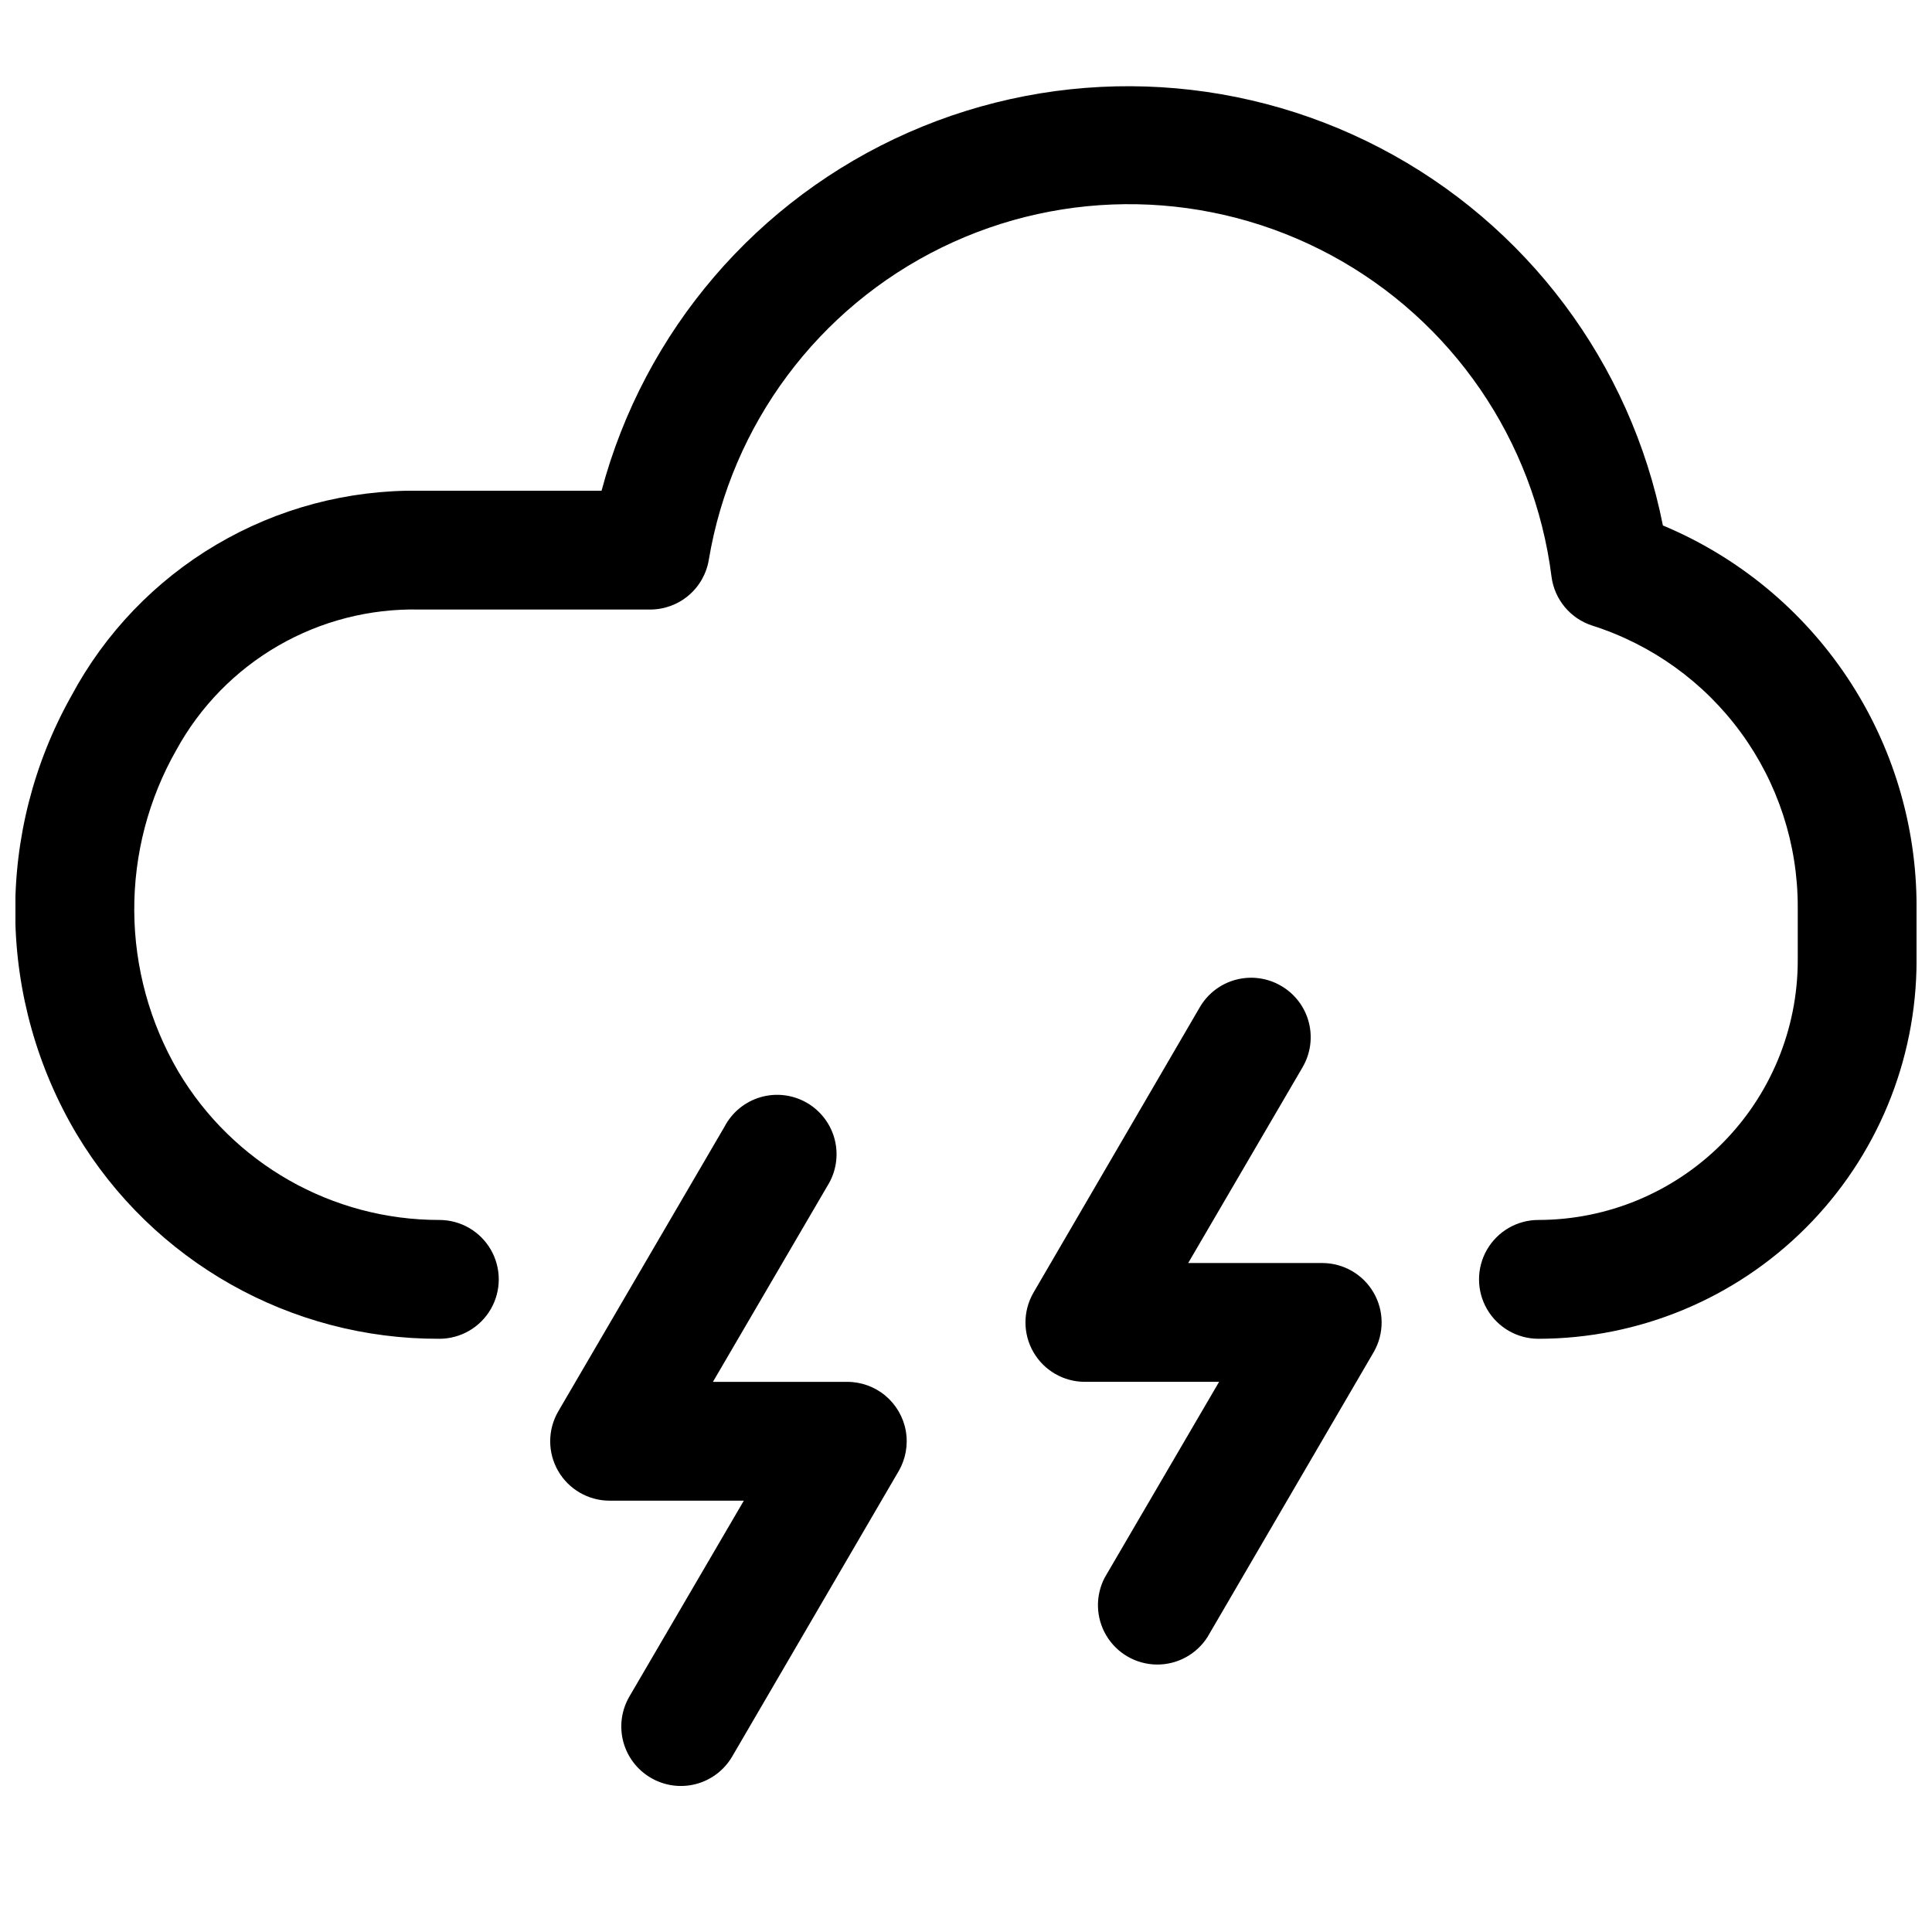
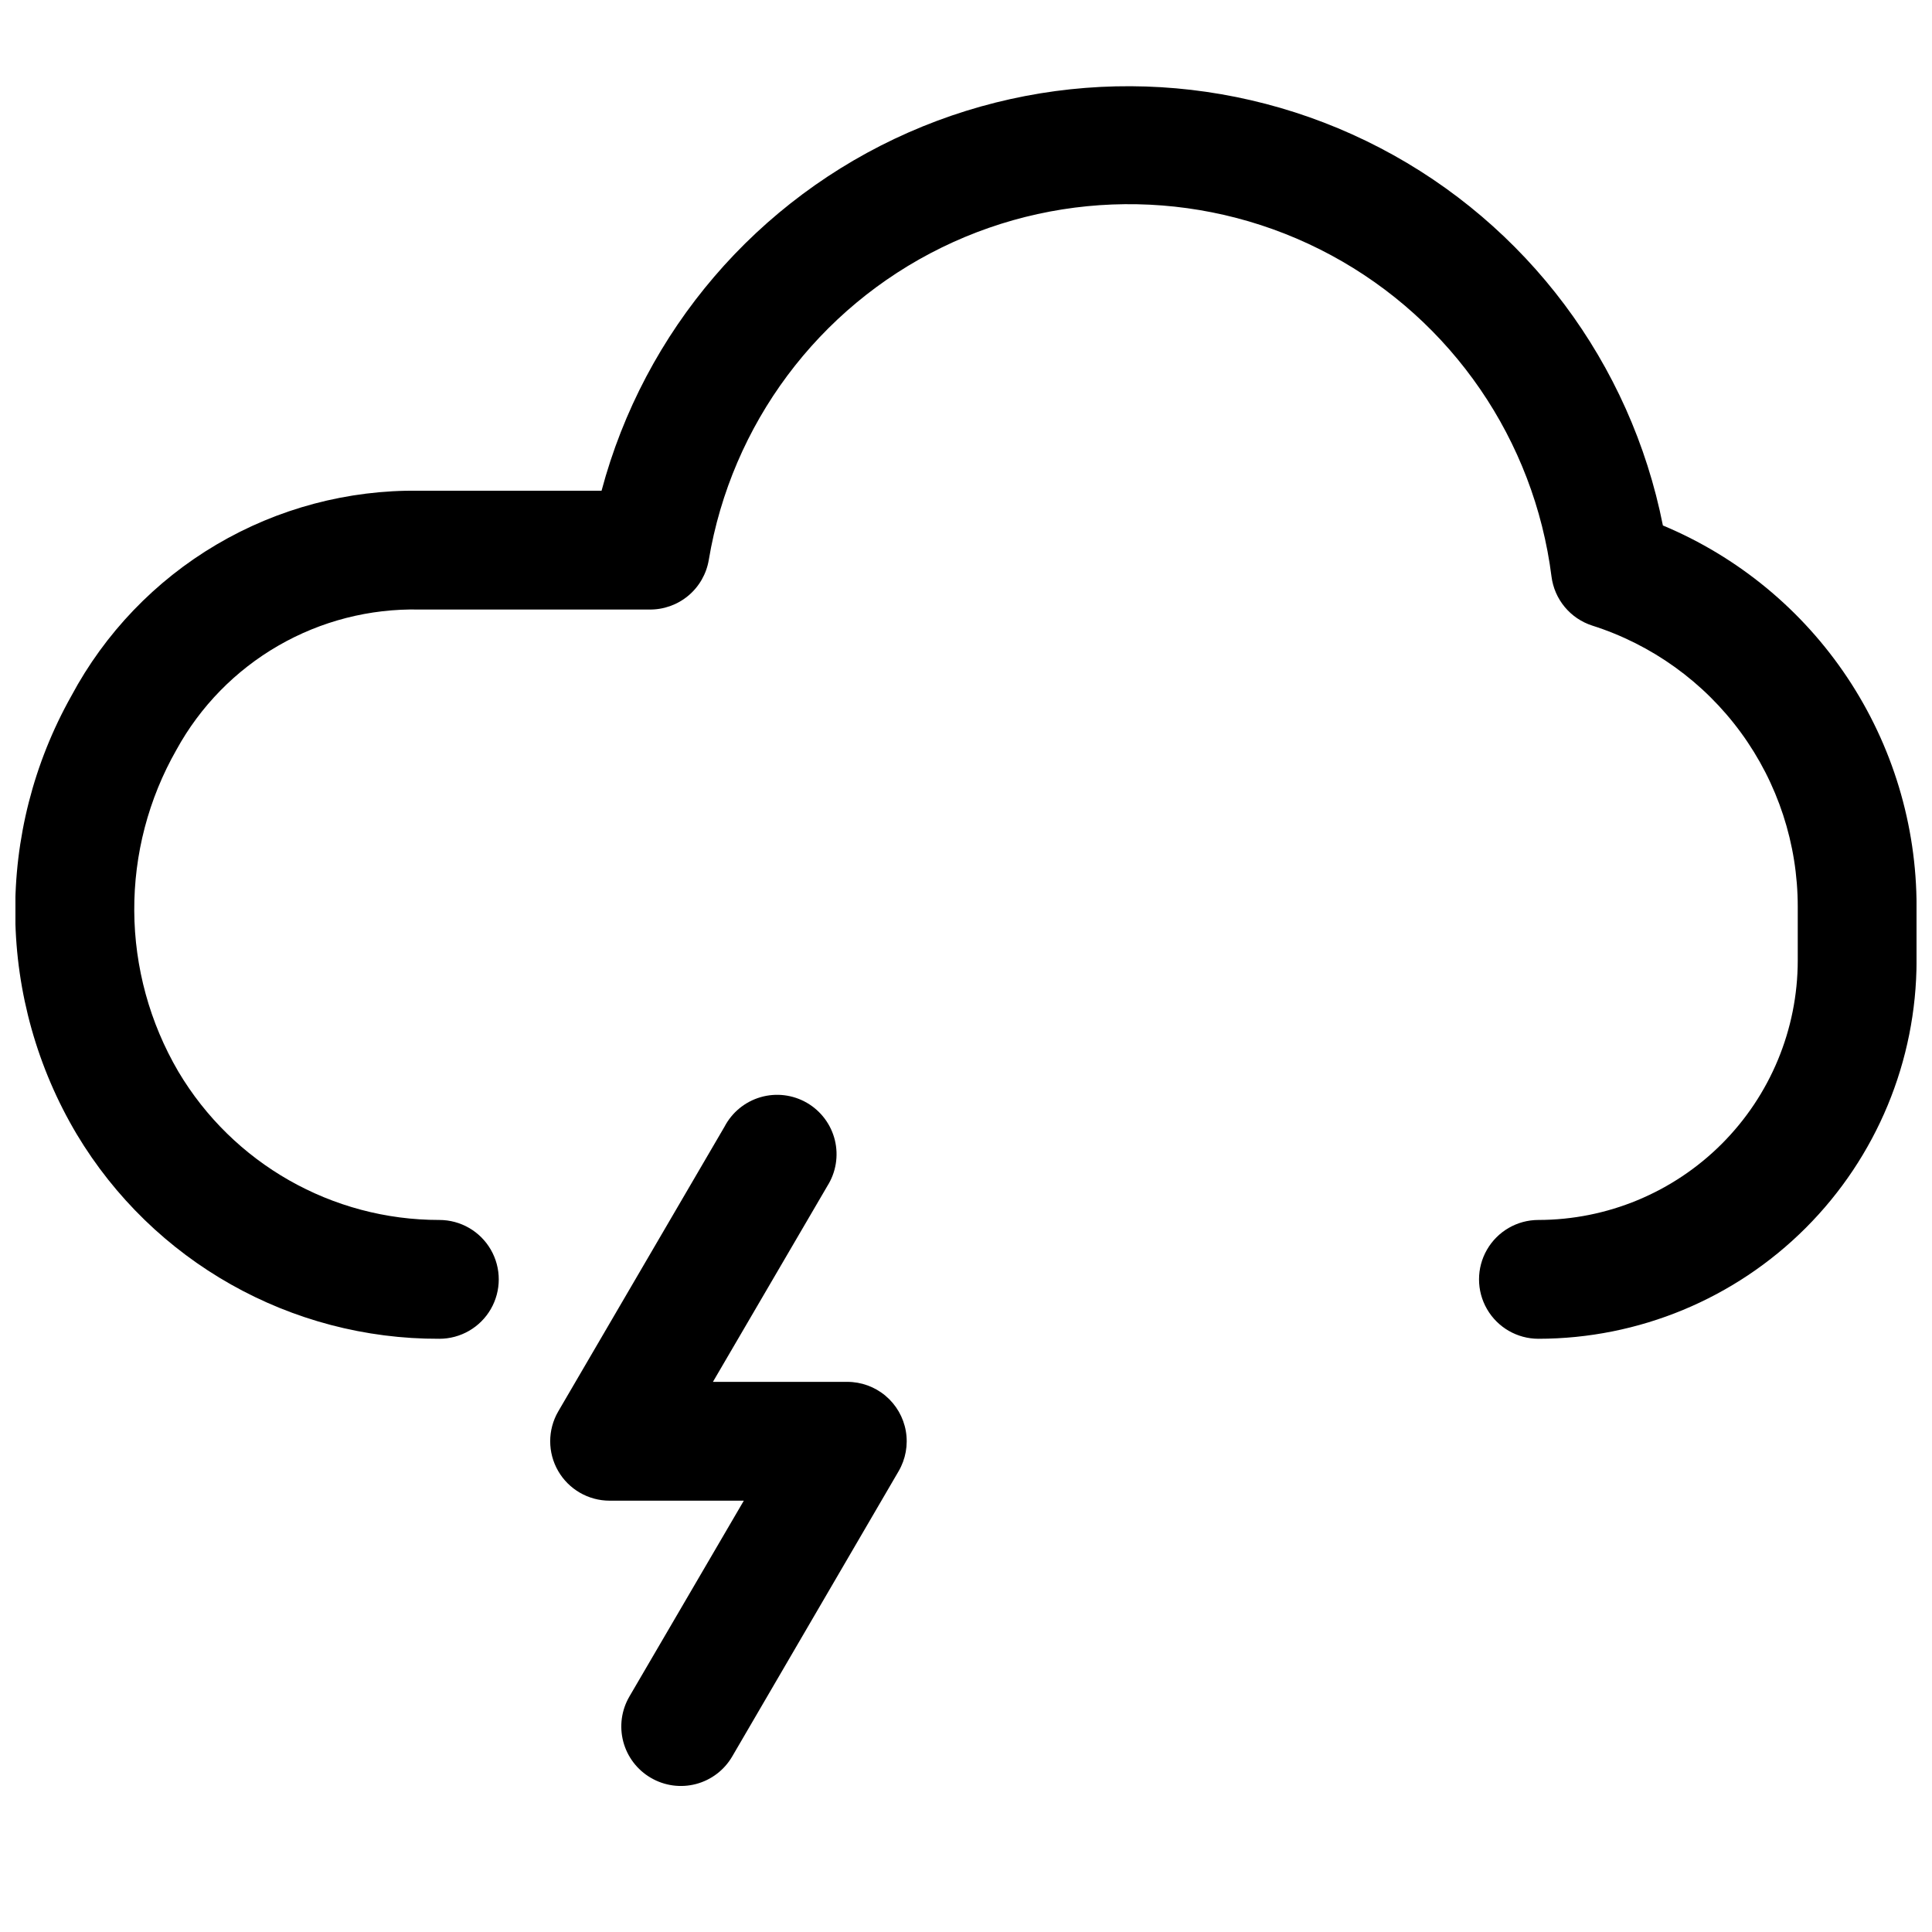
<svg xmlns="http://www.w3.org/2000/svg" width="800px" height="800px" version="1.1" viewBox="144 144 512 512">
  <defs>
    <clipPath id="a">
      <path d="m148.09 166h503.81v333h-503.81z" />
    </clipPath>
  </defs>
  <g clip-path="url(#a)">
    <path d="m260.43 498.79c5.625 0 10.824-3 13.637-7.871s2.812-10.875 0-15.746c-2.812-4.871-8.012-7.871-13.637-7.871-28.398 0.027-54.703-14.938-69.191-39.359-7.555-12.918-11.578-27.602-11.66-42.566s3.773-29.688 11.188-42.688c6.297-11.48 15.625-21.016 26.965-27.566 11.34-6.551 24.254-9.867 37.348-9.59h61.008c3.762 0.051 7.418-1.246 10.309-3.66 2.887-2.41 4.816-5.777 5.438-9.488 6.004-35.934 28.984-66.762 61.707-82.781s71.164-15.258 103.23 2.039c32.062 17.297 53.809 49.008 58.391 85.152 0.379 2.965 1.594 5.762 3.504 8.062s4.434 4.008 7.281 4.926c15.805 5.027 29.602 14.953 39.395 28.34 9.793 13.387 15.074 29.543 15.078 46.129v14.328c-0.02 18.219-7.266 35.688-20.148 48.57-12.887 12.883-30.352 20.133-48.574 20.152-5.625 0-10.82 3-13.633 7.871-2.812 4.871-2.812 10.875 0 15.746s8.008 7.871 13.633 7.871c26.57-0.02 52.051-10.586 70.836-29.375 18.789-18.789 29.355-44.266 29.375-70.836v-14.328c0.008-21.59-6.371-42.699-18.332-60.668-11.965-17.973-28.977-32.004-48.895-40.328-8.512-43-36.086-79.812-74.961-100.06-38.875-20.254-84.844-21.762-124.96-4.094-40.113 17.668-70.039 52.594-81.344 94.945h-48.336c-18.875-0.254-37.457 4.684-53.715 14.277s-29.562 23.473-38.465 40.117c-9.984 17.773-15.109 37.863-14.863 58.246 0.25 20.383 5.863 40.344 16.277 57.867 20.227 33.773 56.754 54.387 96.117 54.238z" />
  </g>
-   <path d="m483.52 405.27c-3.609-2.117-7.914-2.707-11.961-1.645s-7.504 3.695-9.605 7.312l-44.086 75.648c-2.809 4.871-2.812 10.867-0.004 15.738 2.809 4.871 8 7.871 13.625 7.879h35.582l-30.309 51.875c-2.535 4.848-2.375 10.656 0.422 15.355 2.797 4.695 7.832 7.606 13.297 7.688 5.469 0.078 10.586-2.684 13.52-7.297l44.082-75.57c2.769-4.867 2.75-10.836-0.055-15.68-2.801-4.844-7.969-7.836-13.566-7.859h-35.578l30.309-51.875h-0.004c2.117-3.613 2.707-7.914 1.645-11.961-1.062-4.051-3.695-7.508-7.312-9.609z" />
  <path d="m316.48 615.14c3.609 2.117 7.914 2.707 11.961 1.645s7.504-3.695 9.609-7.312l44.082-75.57c1.875-3.207 2.559-6.973 1.926-10.637-0.633-3.66-2.543-6.977-5.387-9.367-2.844-2.391-6.441-3.699-10.156-3.691h-35.582l30.309-51.875h-0.004c2.305-3.621 3.027-8.027 2.008-12.195-1.023-4.164-3.699-7.734-7.414-9.883-3.715-2.148-8.145-2.688-12.266-1.492-4.121 1.195-7.574 4.023-9.562 7.824l-44.086 75.492c-2.809 4.871-2.812 10.867-0.004 15.738s8.004 7.871 13.625 7.879h35.582l-30.309 51.875c-2.117 3.613-2.707 7.914-1.645 11.961s3.695 7.504 7.312 9.609z" />
</svg>